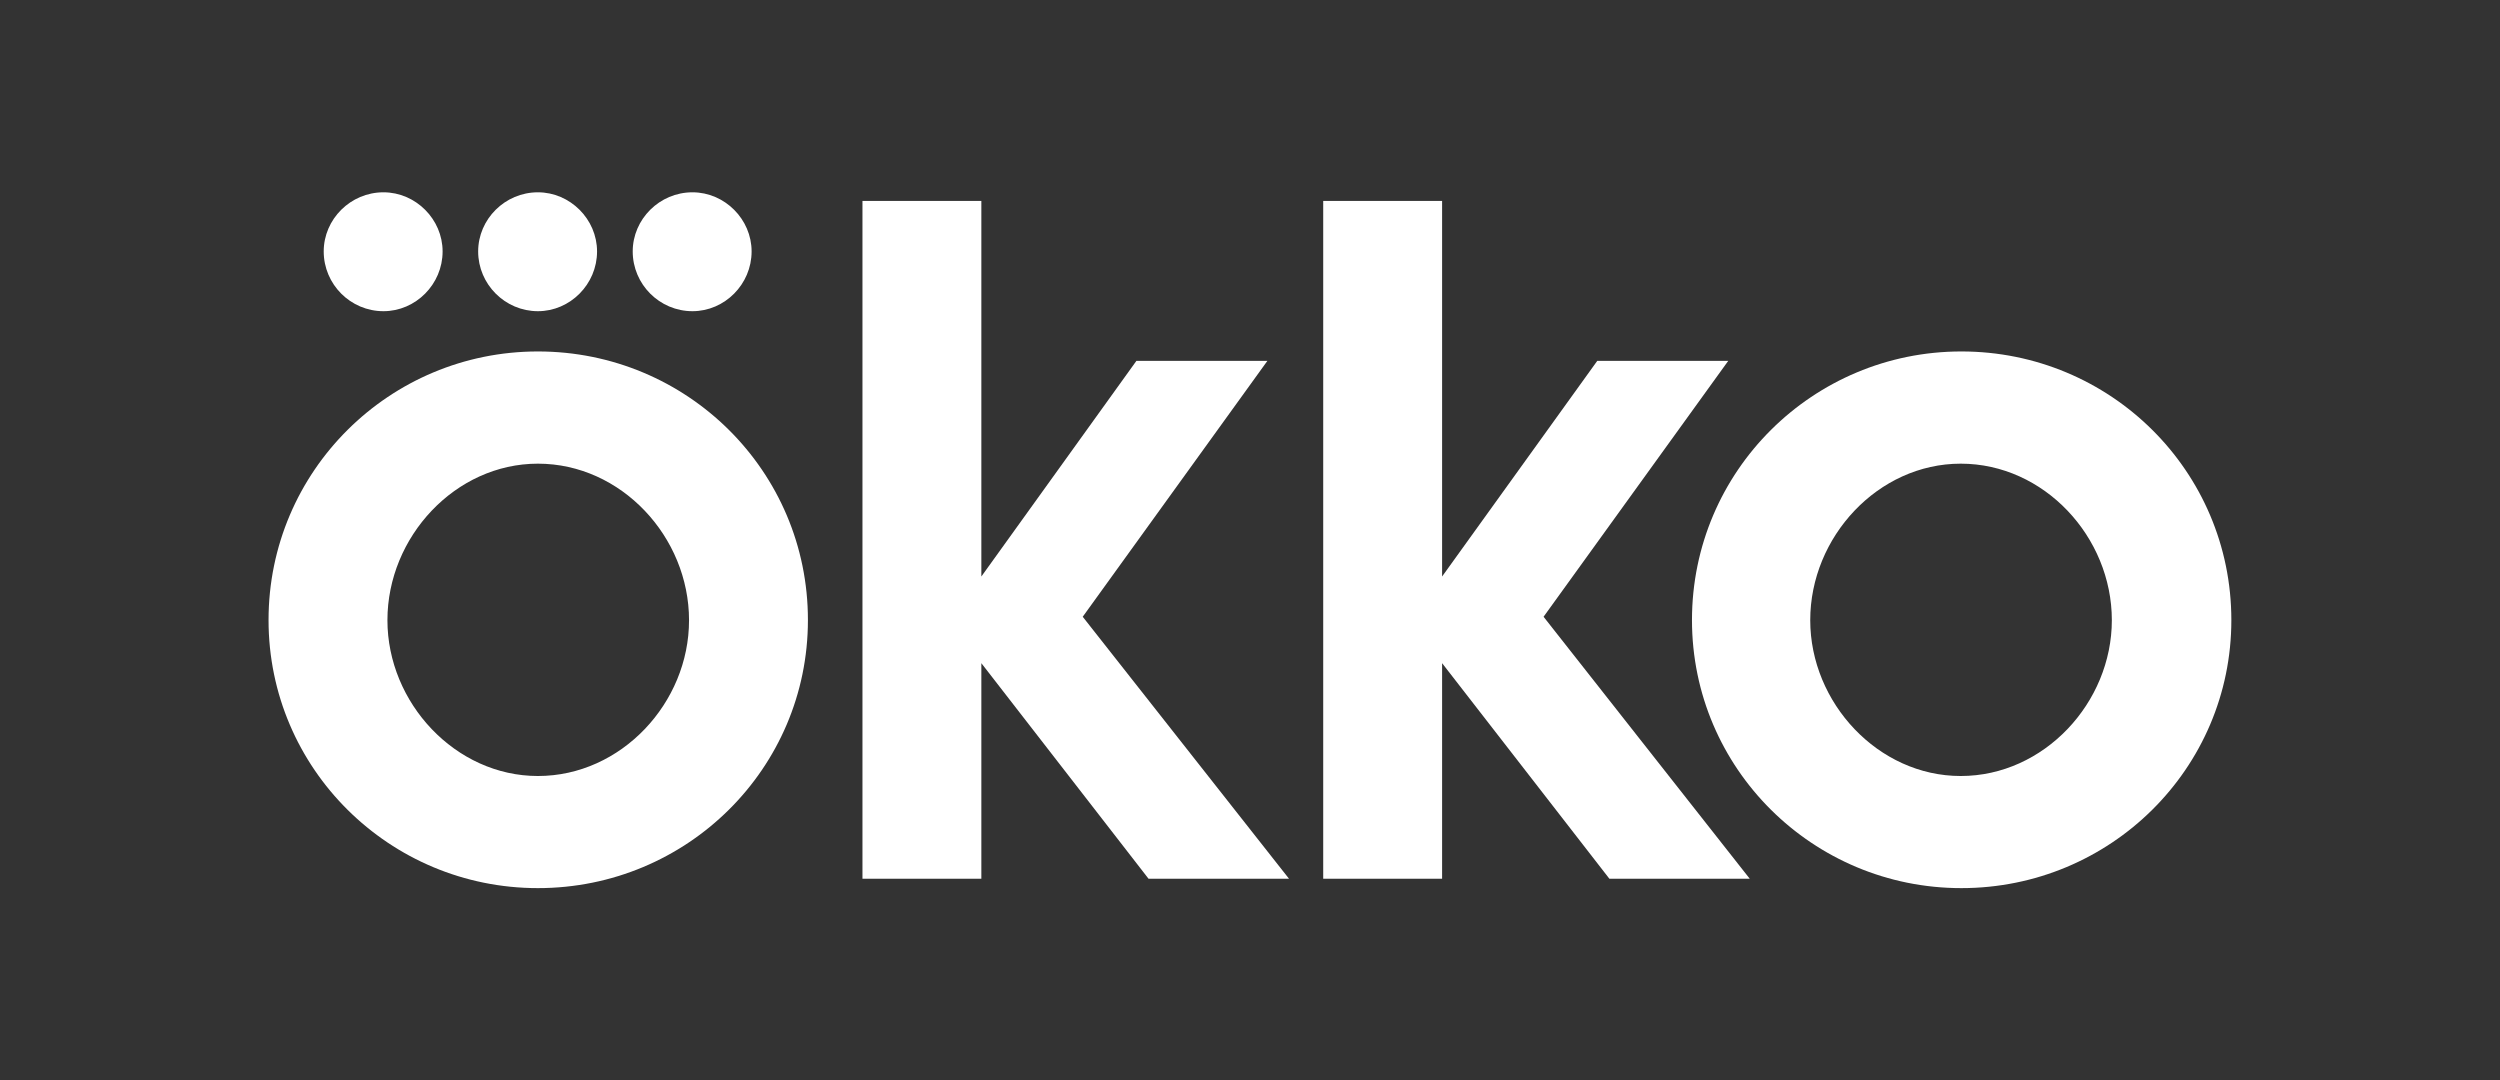
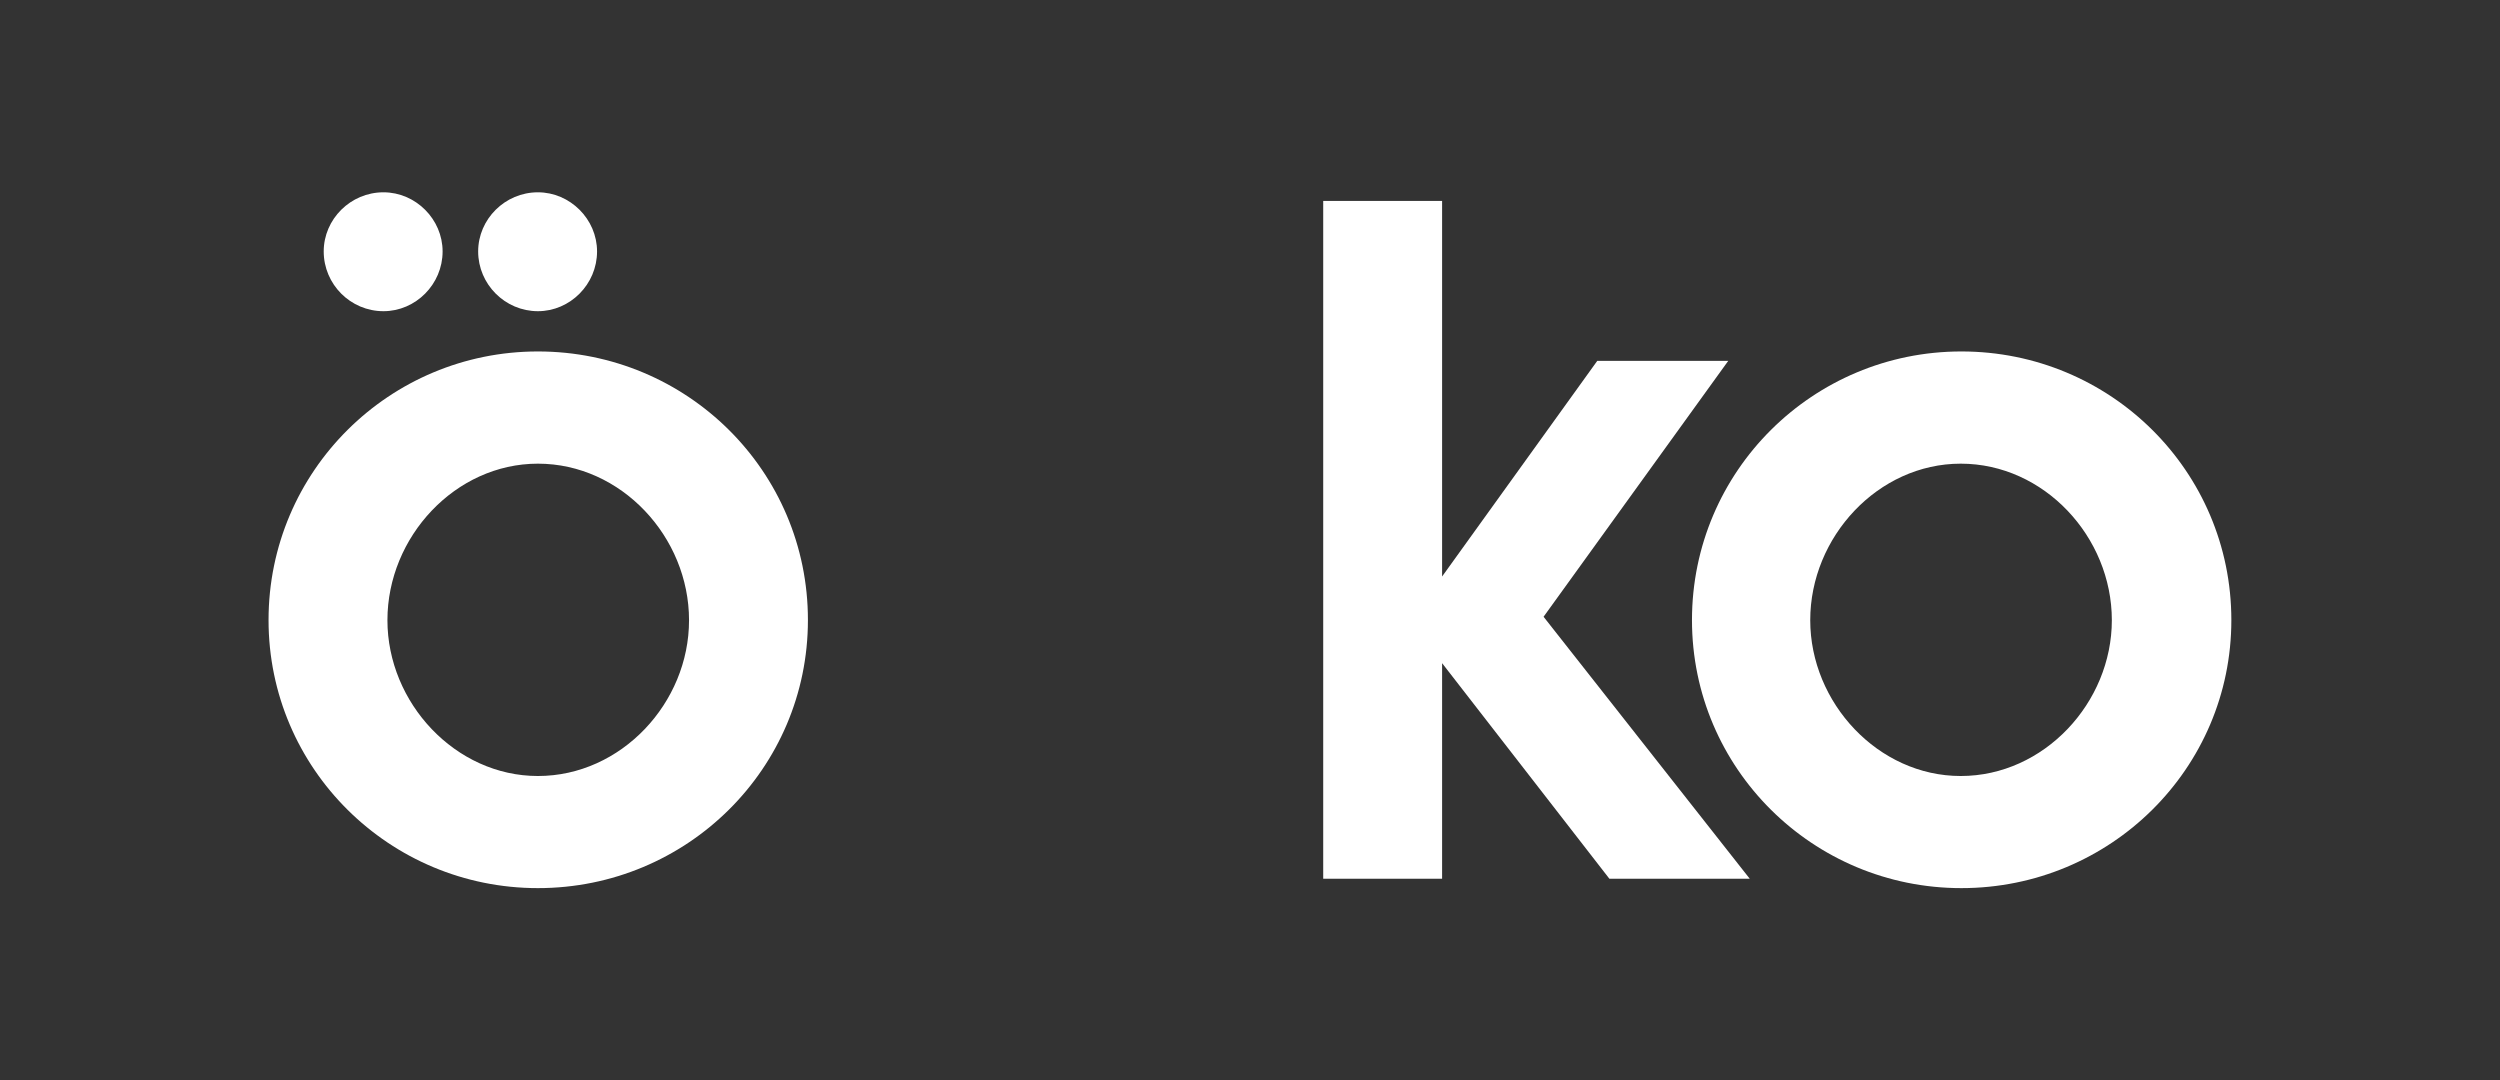
<svg xmlns="http://www.w3.org/2000/svg" version="1.1" id="Слой_1" x="0px" y="0px" viewBox="0 0 2397.2 1036" style="enable-background:new 0 0 2397.2 1036;" xml:space="preserve">
  <rect x="0" y="0" width="2397.2" height="1036" fill="#333333" stroke="none" />
  <style type="text/css">
	.st0{fill:#FFFFFF;}
</style>
  <g>
    <path class="st0" d="M515.8,337c-142.3,0-258.3,114.7-258.3,257.6c0,142.3,115.9,257,258.3,257c143,0,258.9-114.7,258.9-257   C774.8,451.7,658.8,337,515.8,337z M515.8,744.1c-79.2,0-144.3-70.2-144.3-149.4c0-79.9,65.1-150.1,144.3-150.1   c79.9,0,144.9,70.2,144.9,150.1C660.8,673.9,595.7,744.1,515.8,744.1z" />
    <path class="st0" d="M367.7,298.4c30.9,0,56.7-25.8,56.7-57.3c0-30.9-25.8-56.7-56.7-56.7c-31.6,0-57.3,25.8-57.3,56.7   C310.4,272.6,336.1,298.4,367.7,298.4z" />
-     <path class="st0" d="M664,298.4c30.9,0,56.7-25.8,56.7-57.3c0-30.9-25.8-56.7-56.7-56.7c-31.6,0-57.3,25.8-57.3,56.7   C606.7,272.6,632.4,298.4,664,298.4z" />
-     <path class="st0" d="M515.8,298.4c30.9,0,56.7-25.8,56.7-57.3c0-30.9-25.8-56.7-56.7-56.7c-31.6,0-57.3,25.8-57.3,56.7   C458.5,272.6,484.3,298.4,515.8,298.4z" />
+     <path class="st0" d="M515.8,298.4c30.9,0,56.7-25.8,56.7-57.3c0-30.9-25.8-56.7-56.7-56.7c-31.6,0-57.3,25.8-57.3,56.7   C458.5,272.6,484.3,298.4,515.8,298.4" />
    <polygon class="st0" points="1657.2,346 1531.6,346 1382.8,552.8 1382.8,192.7 1268.8,192.7 1268.8,842.6 1382.8,842.6    1382.8,635.9 1543.2,842.6 1677.8,842.6 1480.1,591.4  " />
-     <polygon class="st0" points="1215.3,346 1089.7,346 941,552.8 941,192.7 827,192.7 827,842.6 941,842.6 941,635.9 1101.3,842.6    1236,842.6 1038.2,591.4  " />
    <path class="st0" d="M1880.7,337c-142.3,0-258.3,114.7-258.3,257.6c0,142.3,115.9,257,258.3,257c143,0,258.9-114.7,258.9-257   C2139.6,451.7,2023.7,337,1880.7,337z M1880.1,744.1c-79.2,0-144.3-70.2-144.3-149.4c0-79.9,65.1-150.1,144.3-150.1   c79.9,0,144.9,70.2,144.9,150.1C2025,673.9,1959.9,744.1,1880.1,744.1z" />
  </g>
</svg>